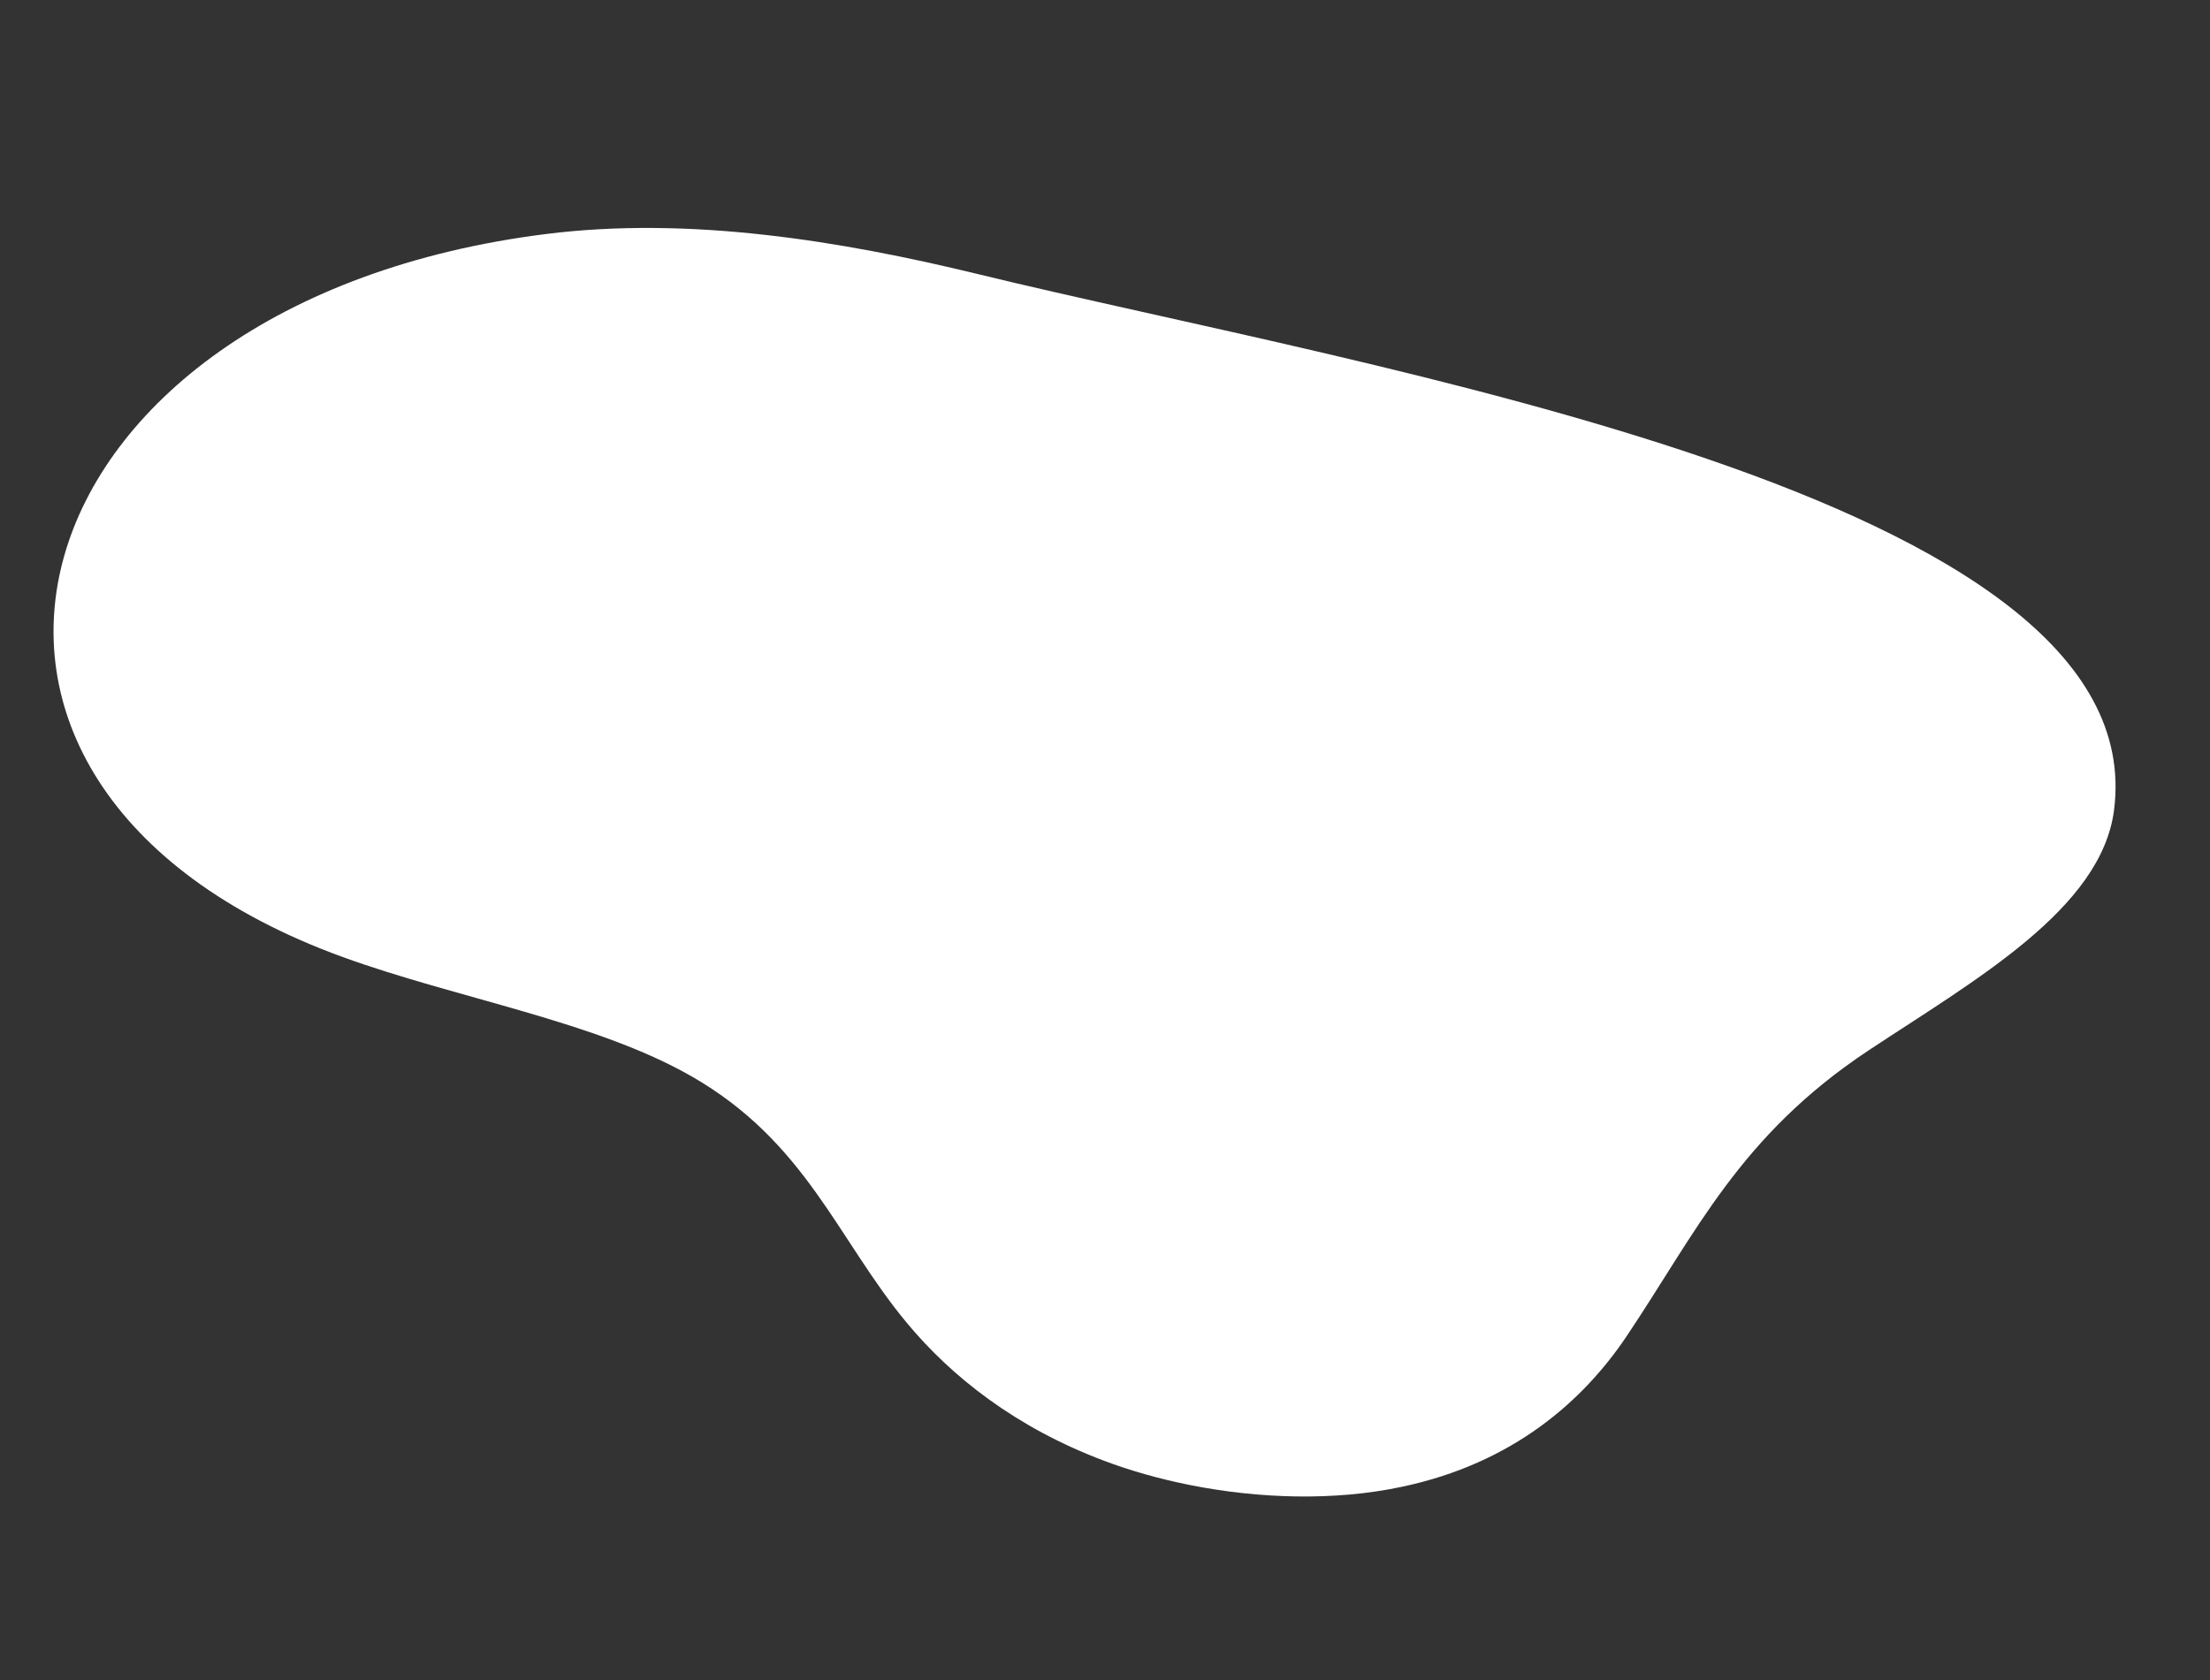
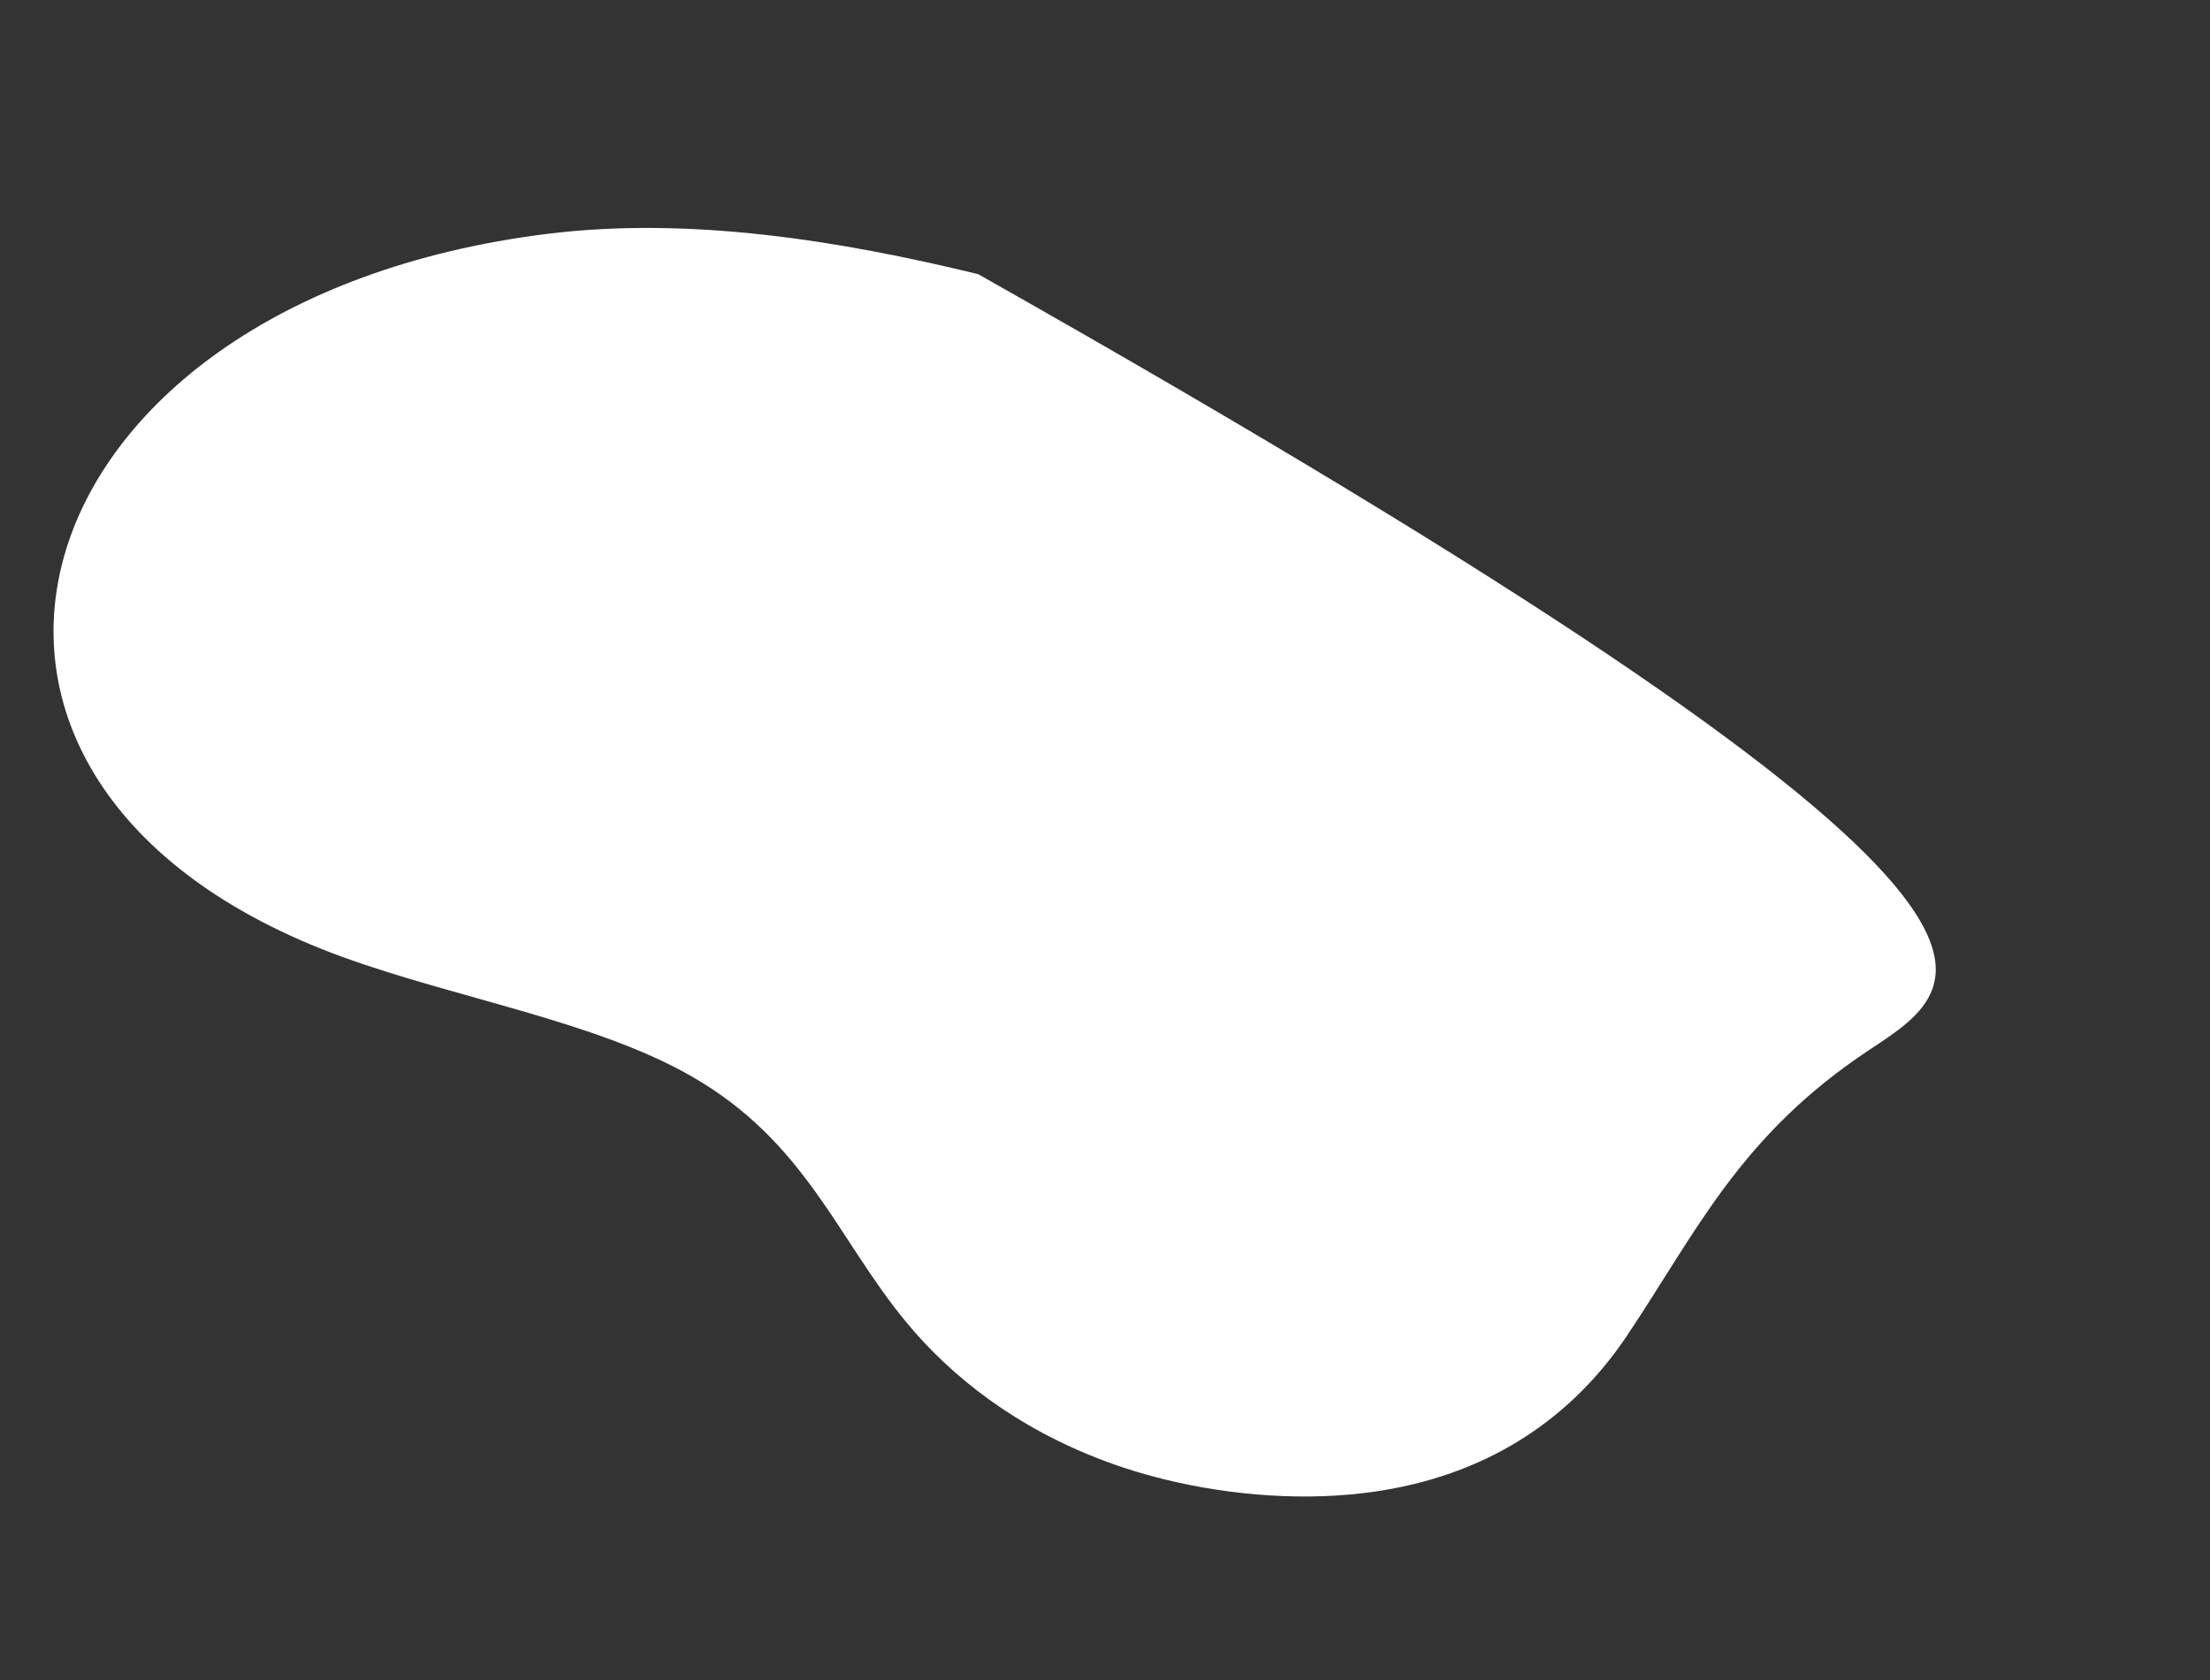
<svg xmlns="http://www.w3.org/2000/svg" width="835" height="635" viewBox="0 0 835 635" fill="none">
  <rect x="0" y="0" width="835" height="635" fill="#333333" stroke="none" />
-   <path d="M449.368 561.202C437.981 558.91 427.065 555.834 417.026 552.027C383.812 539.51 359.472 520.306 342.486 499.796C316.351 468.251 304.58 431.551 261.217 406.745C224.798 385.892 172.728 377.427 129.365 361.652C-49.392 296.516 2.084 114.072 206.321 88.441C260.501 81.632 317.691 90.982 369.571 103.61C517.621 139.71 814.003 186.544 798.753 306.114C793.985 343.539 746.283 370.314 706.178 396.865C657.197 429.276 640.877 465.853 614.506 505.117C598.349 529.155 571.945 553.018 529.586 561.93C504.244 567.325 475.634 566.459 449.368 561.202Z" fill="white" />
+   <path d="M449.368 561.202C437.981 558.91 427.065 555.834 417.026 552.027C383.812 539.51 359.472 520.306 342.486 499.796C316.351 468.251 304.58 431.551 261.217 406.745C224.798 385.892 172.728 377.427 129.365 361.652C-49.392 296.516 2.084 114.072 206.321 88.441C260.501 81.632 317.691 90.982 369.571 103.61C793.985 343.539 746.283 370.314 706.178 396.865C657.197 429.276 640.877 465.853 614.506 505.117C598.349 529.155 571.945 553.018 529.586 561.93C504.244 567.325 475.634 566.459 449.368 561.202Z" fill="white" />
</svg>